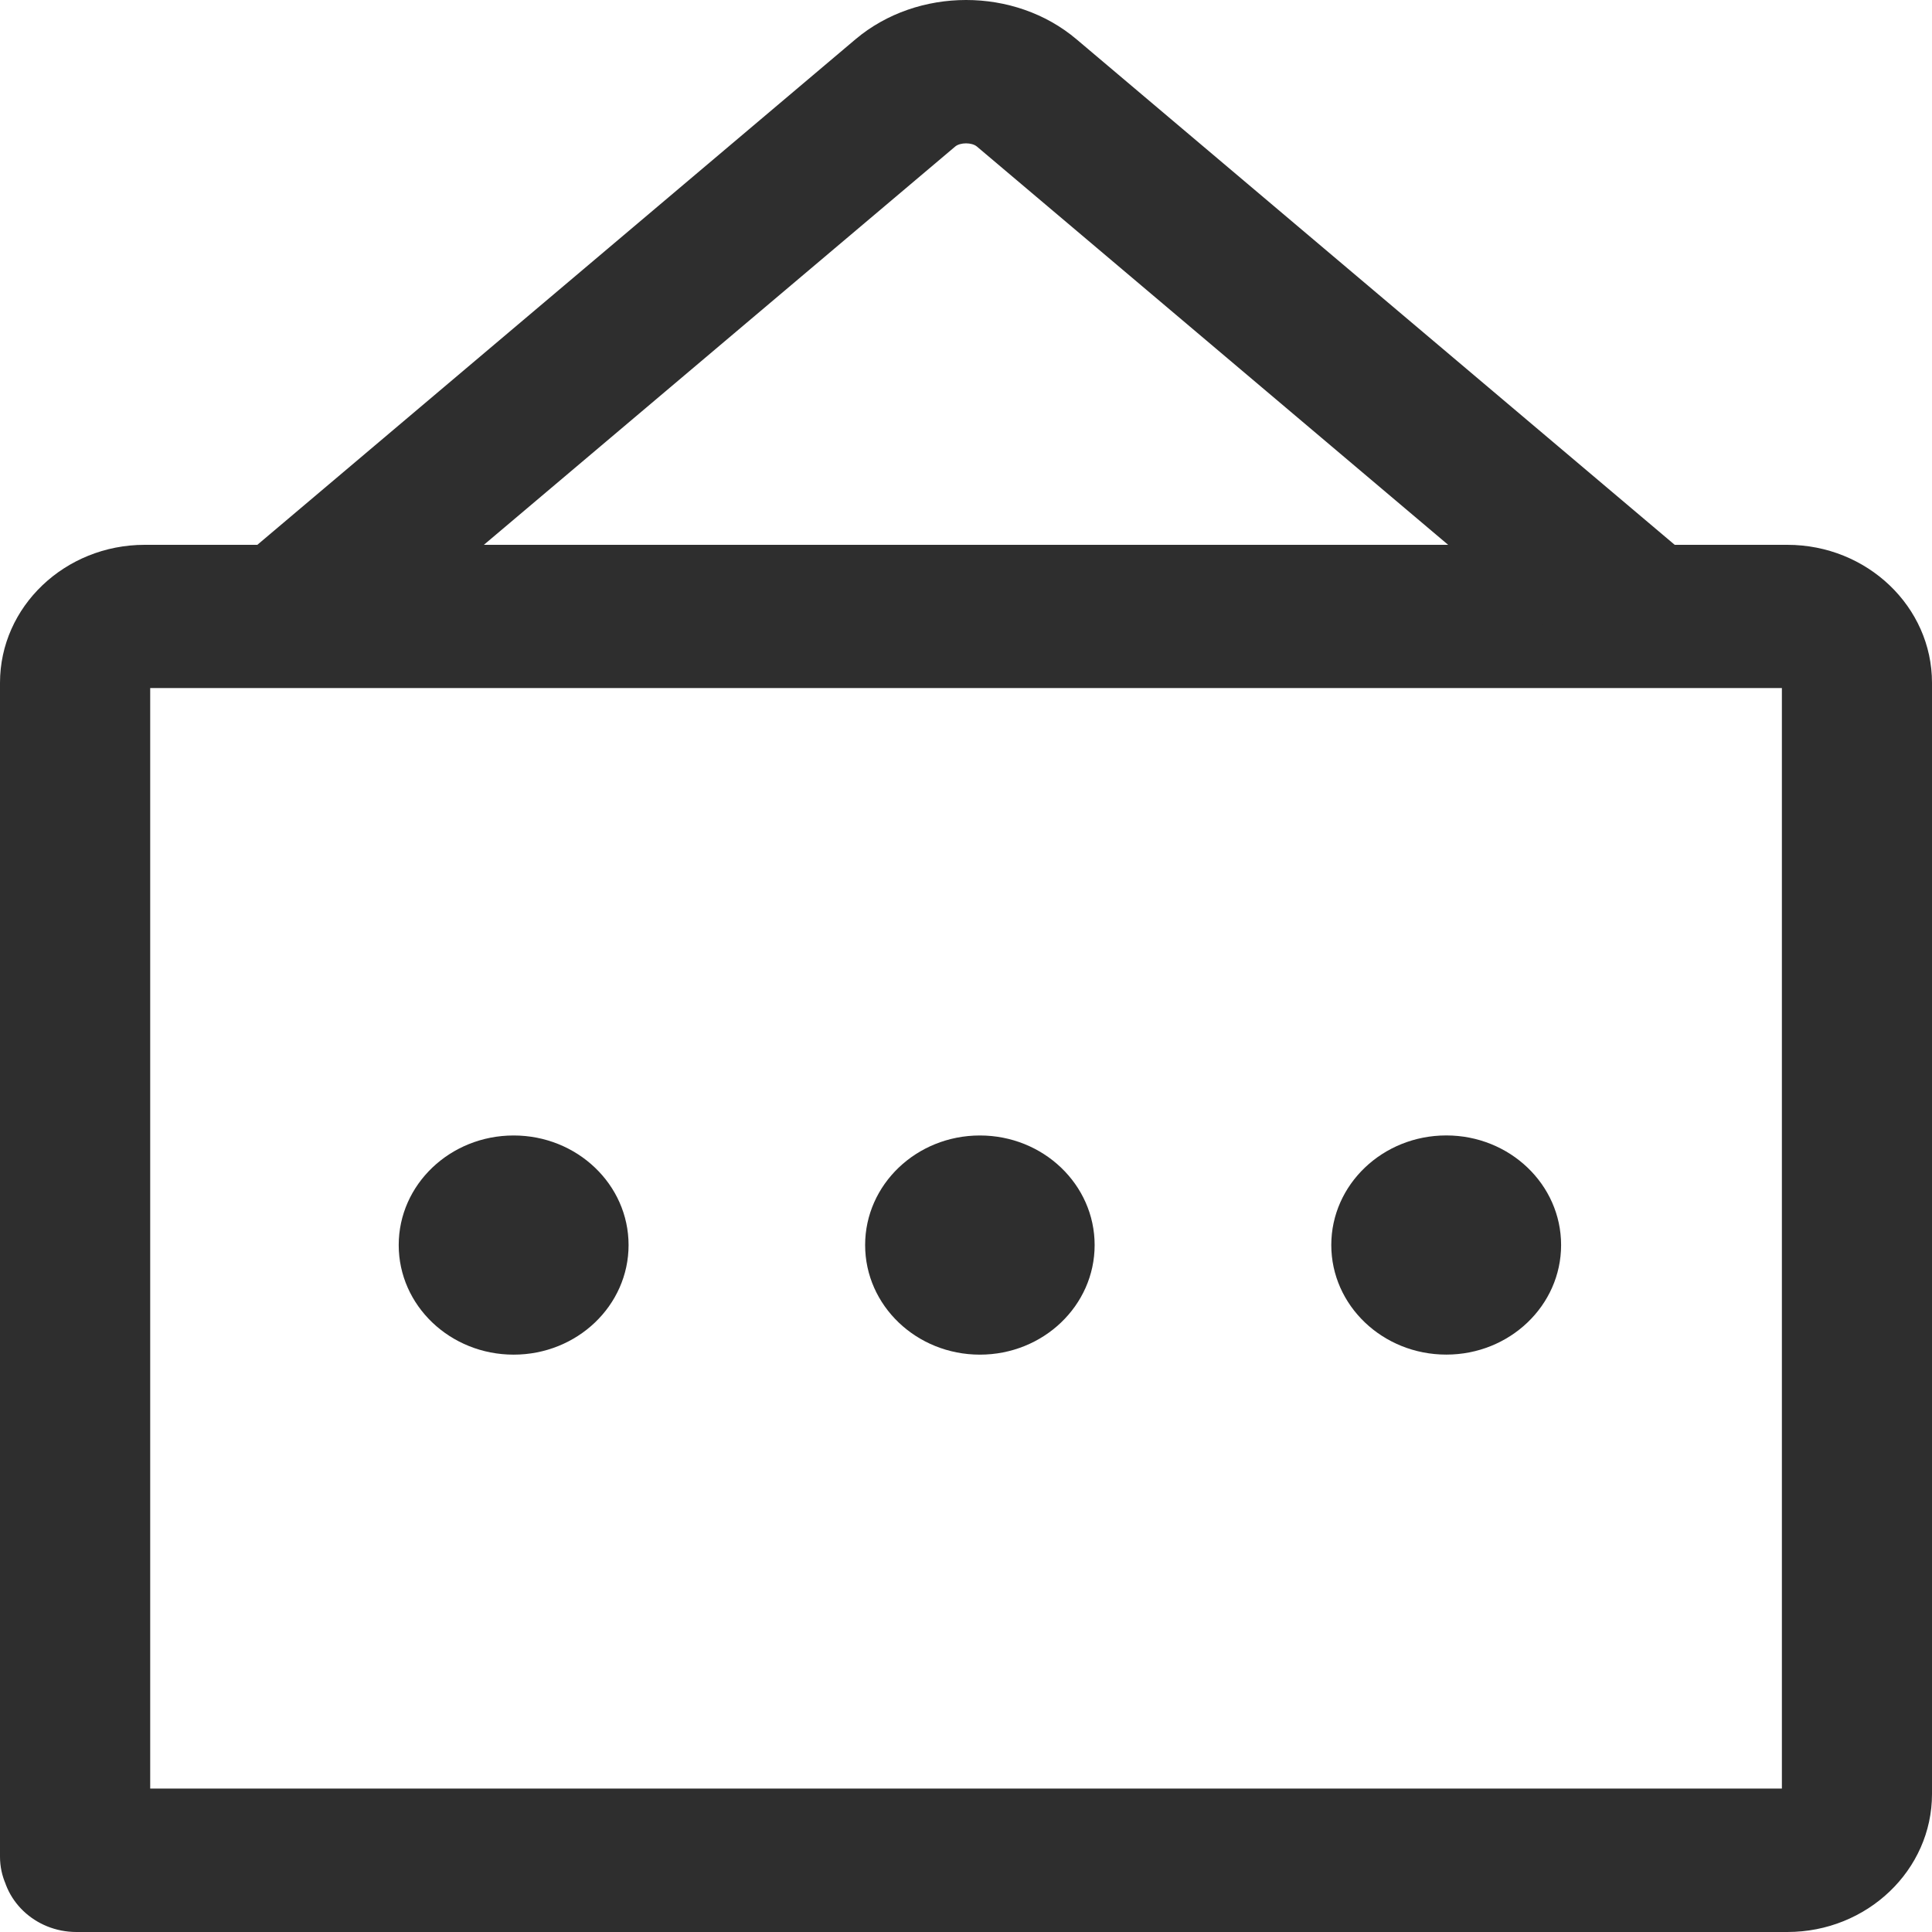
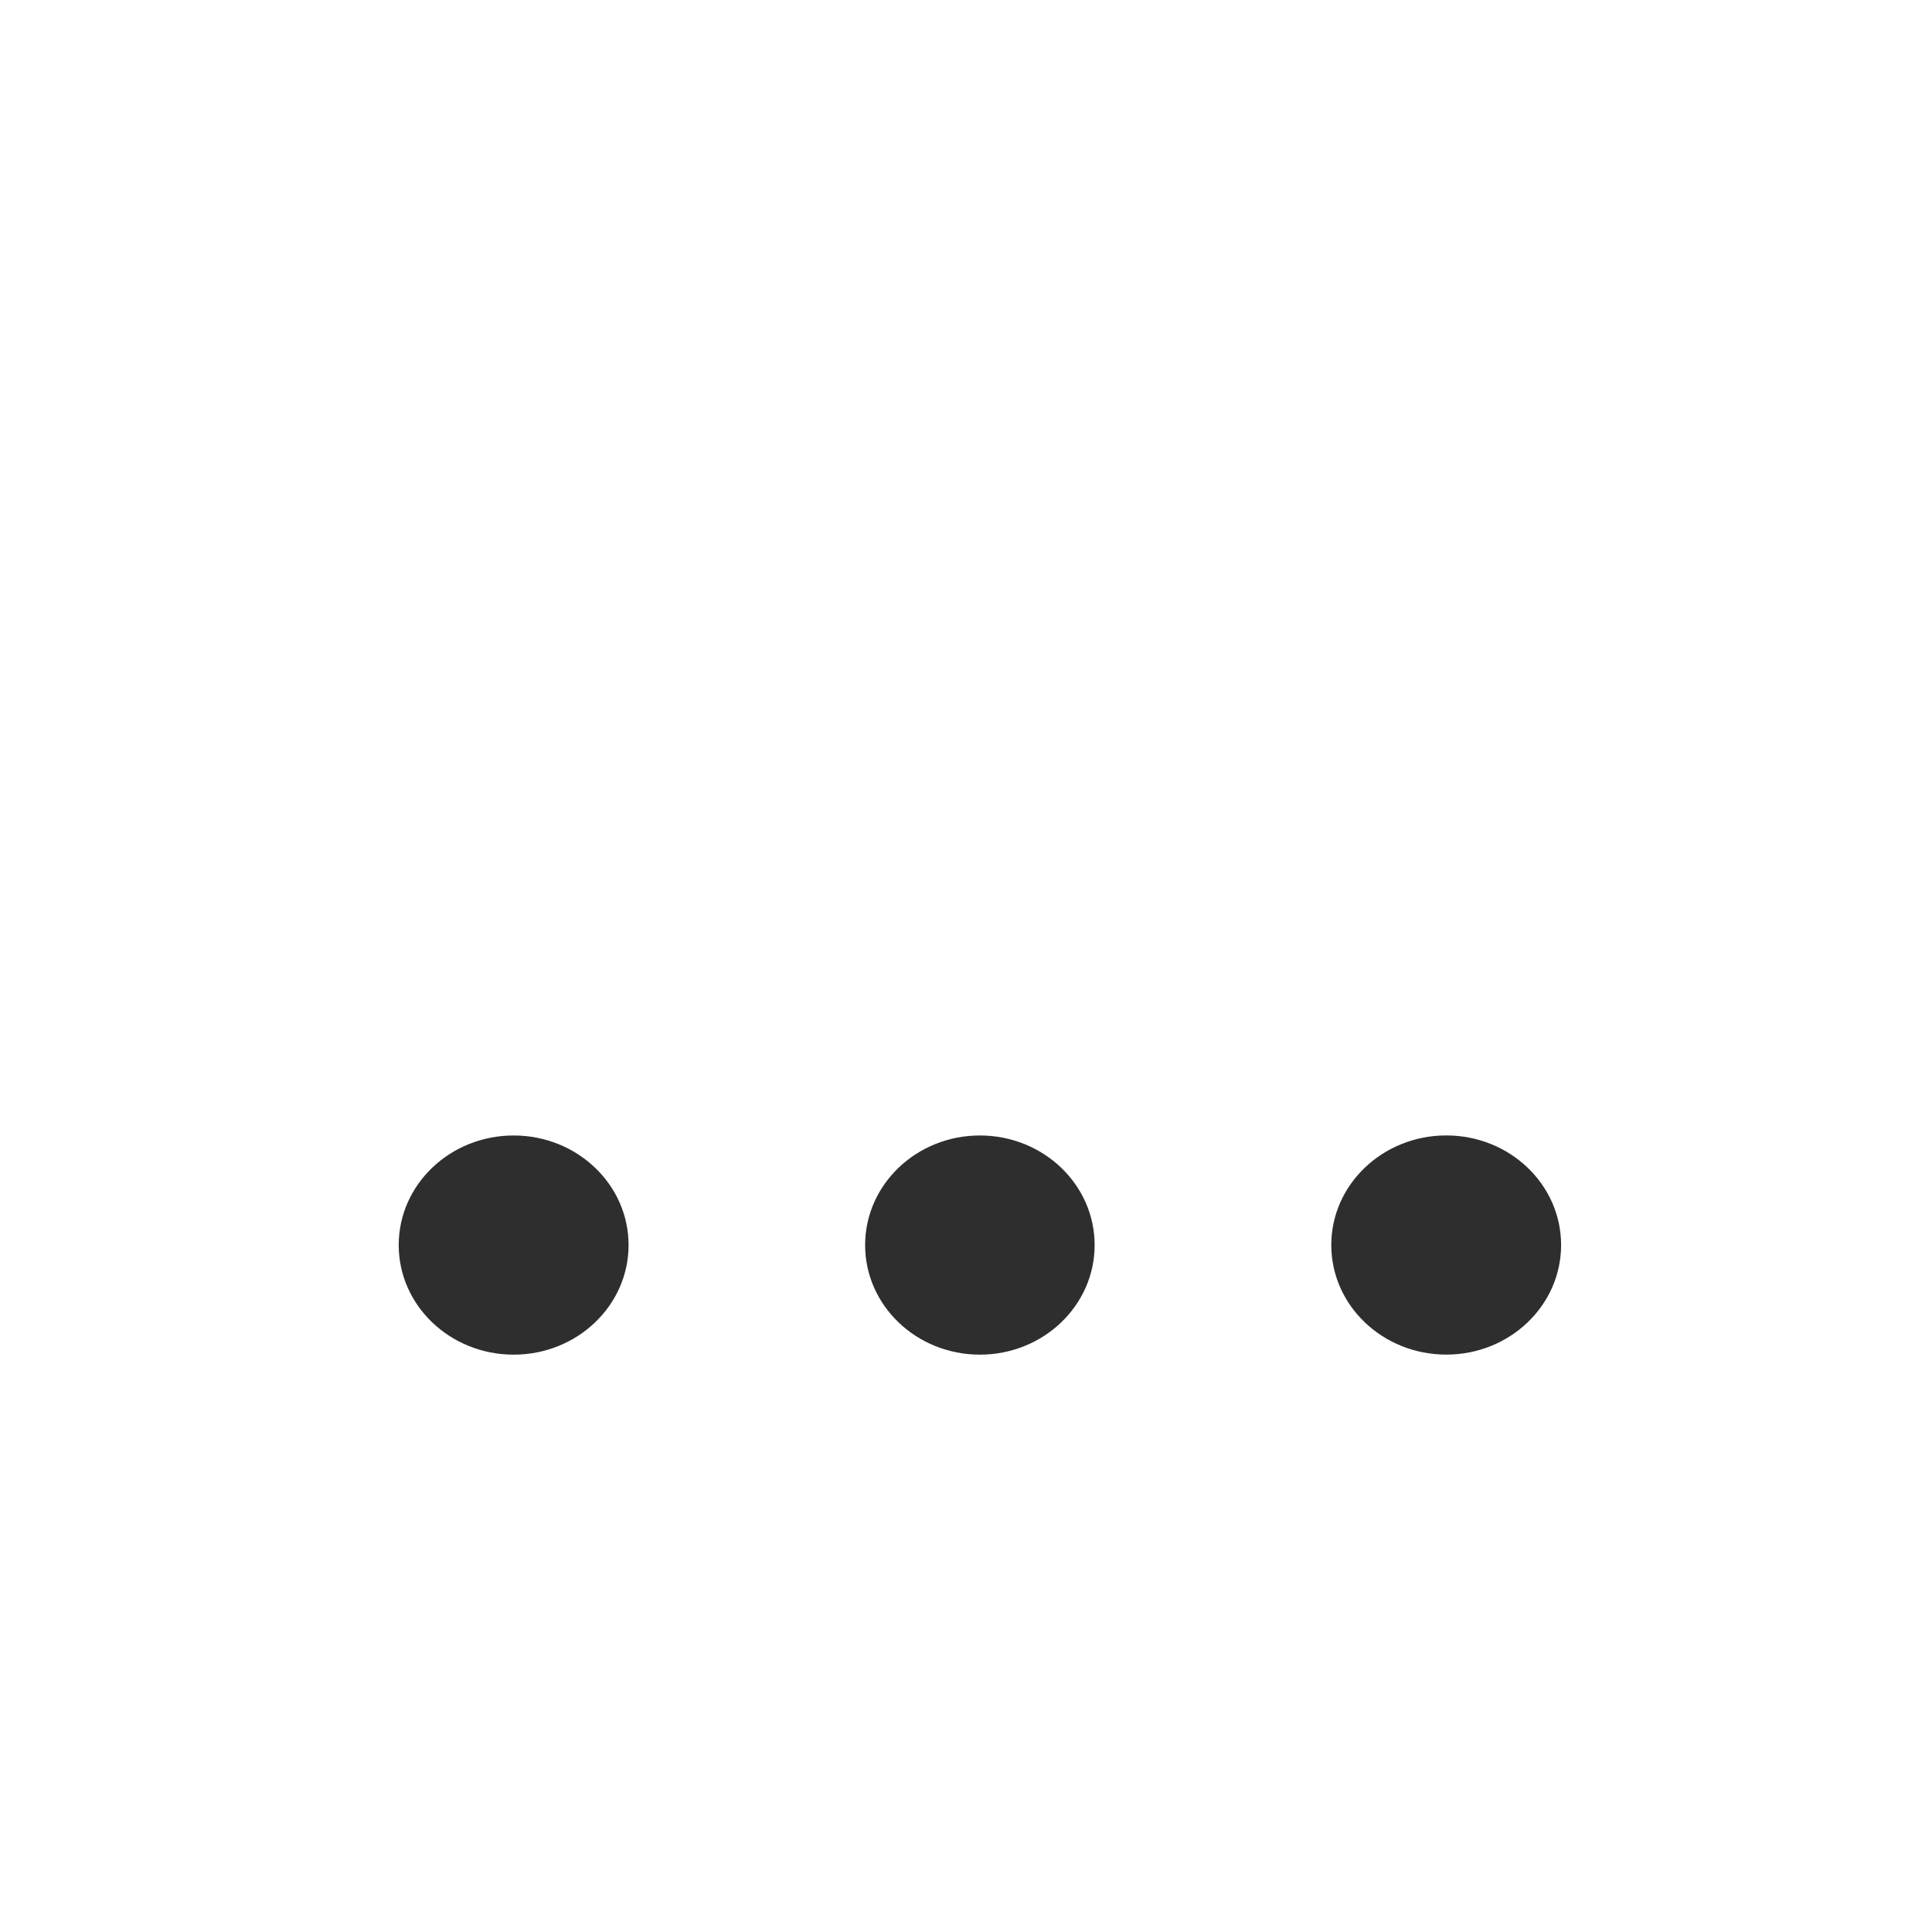
<svg xmlns="http://www.w3.org/2000/svg" version="1.1" id="Layer_1" x="0px" y="0px" width="43px" height="43px" viewBox="-11 -11 43 43" enable-background="new -11 -11 43 43" xml:space="preserve">
  <g>
    <g>
-       <path fill="#2E2E2E" d="M28.78,32H-9.298c-0.924,0-1.671-0.716-1.671-1.596s0.747-1.596,1.671-1.596h37.957V4.314H-7.657v26.01    c0,0.88-0.749,1.594-1.672,1.594C-10.25,31.92-11,31.204-11,30.324V4.197c0-1.696,1.446-3.071,3.221-3.071H28.78    c1.776,0,3.22,1.378,3.22,3.071v24.732C32,30.622,30.557,32,28.78,32z" />
      <g>
        <g>
          <ellipse fill="#2E2E2E" cx="0.432" cy="16.711" rx="2.558" ry="2.439" />
        </g>
        <g>
          <ellipse fill="#2E2E2E" cx="10.809" cy="16.711" rx="2.554" ry="2.439" />
        </g>
        <g>
          <path fill="#2E2E2E" d="M21.19,14.271c1.411,0,2.555,1.092,2.555,2.439s-1.144,2.439-2.555,2.439      c-1.414,0-2.56-1.092-2.56-2.439S19.776,14.271,21.19,14.271z" />
        </g>
      </g>
      <g>
-         <path fill="#2E2E2E" d="M25.167,3.919c-0.394,0-0.79-0.131-1.107-0.402L10.742-7.739c-0.113-0.094-0.369-0.094-0.482,0     L-3.06,3.517C-3.75,4.101-4.806,4.04-5.418,3.38c-0.613-0.659-0.549-1.669,0.143-2.252L8.042-10.127     c1.381-1.163,3.538-1.165,4.916,0L26.277,1.129c0.691,0.584,0.756,1.594,0.144,2.252C26.091,3.736,25.633,3.919,25.167,3.919z" />
-       </g>
+         </g>
    </g>
  </g>
</svg>